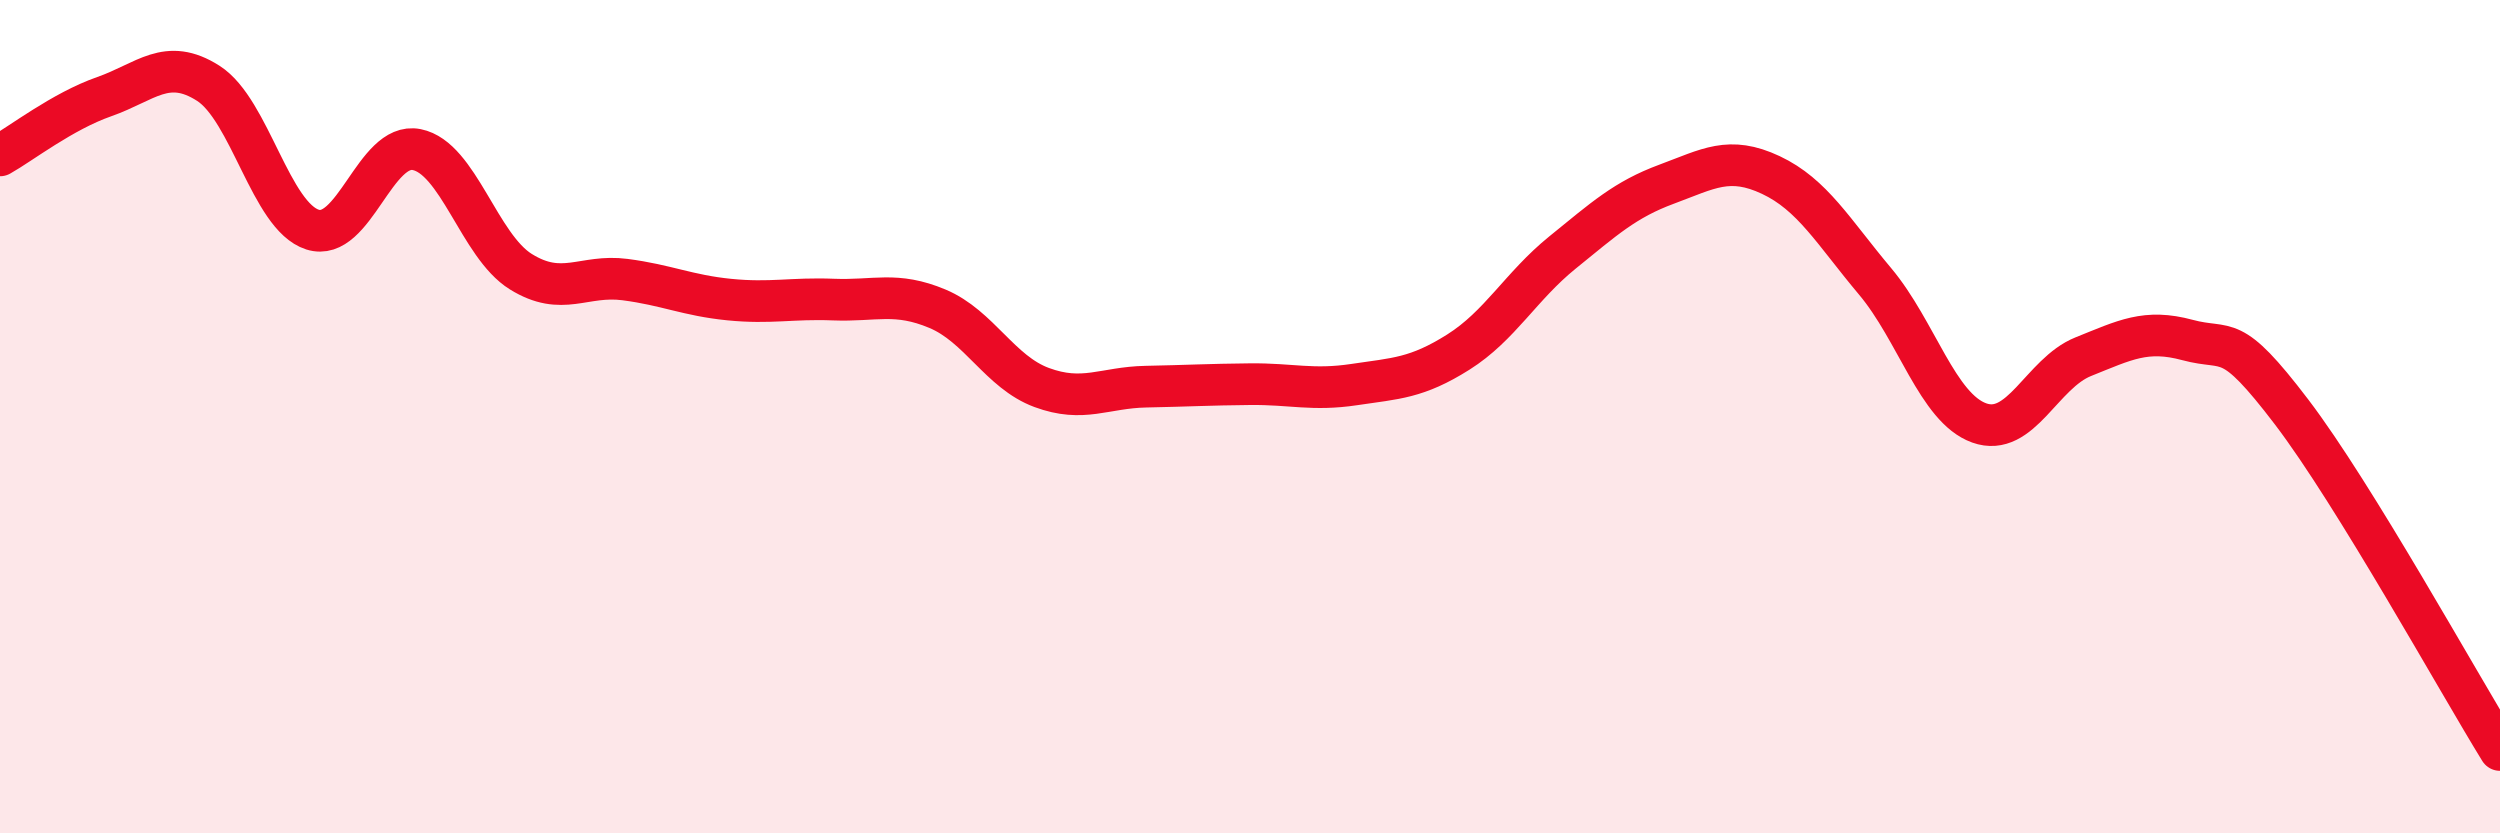
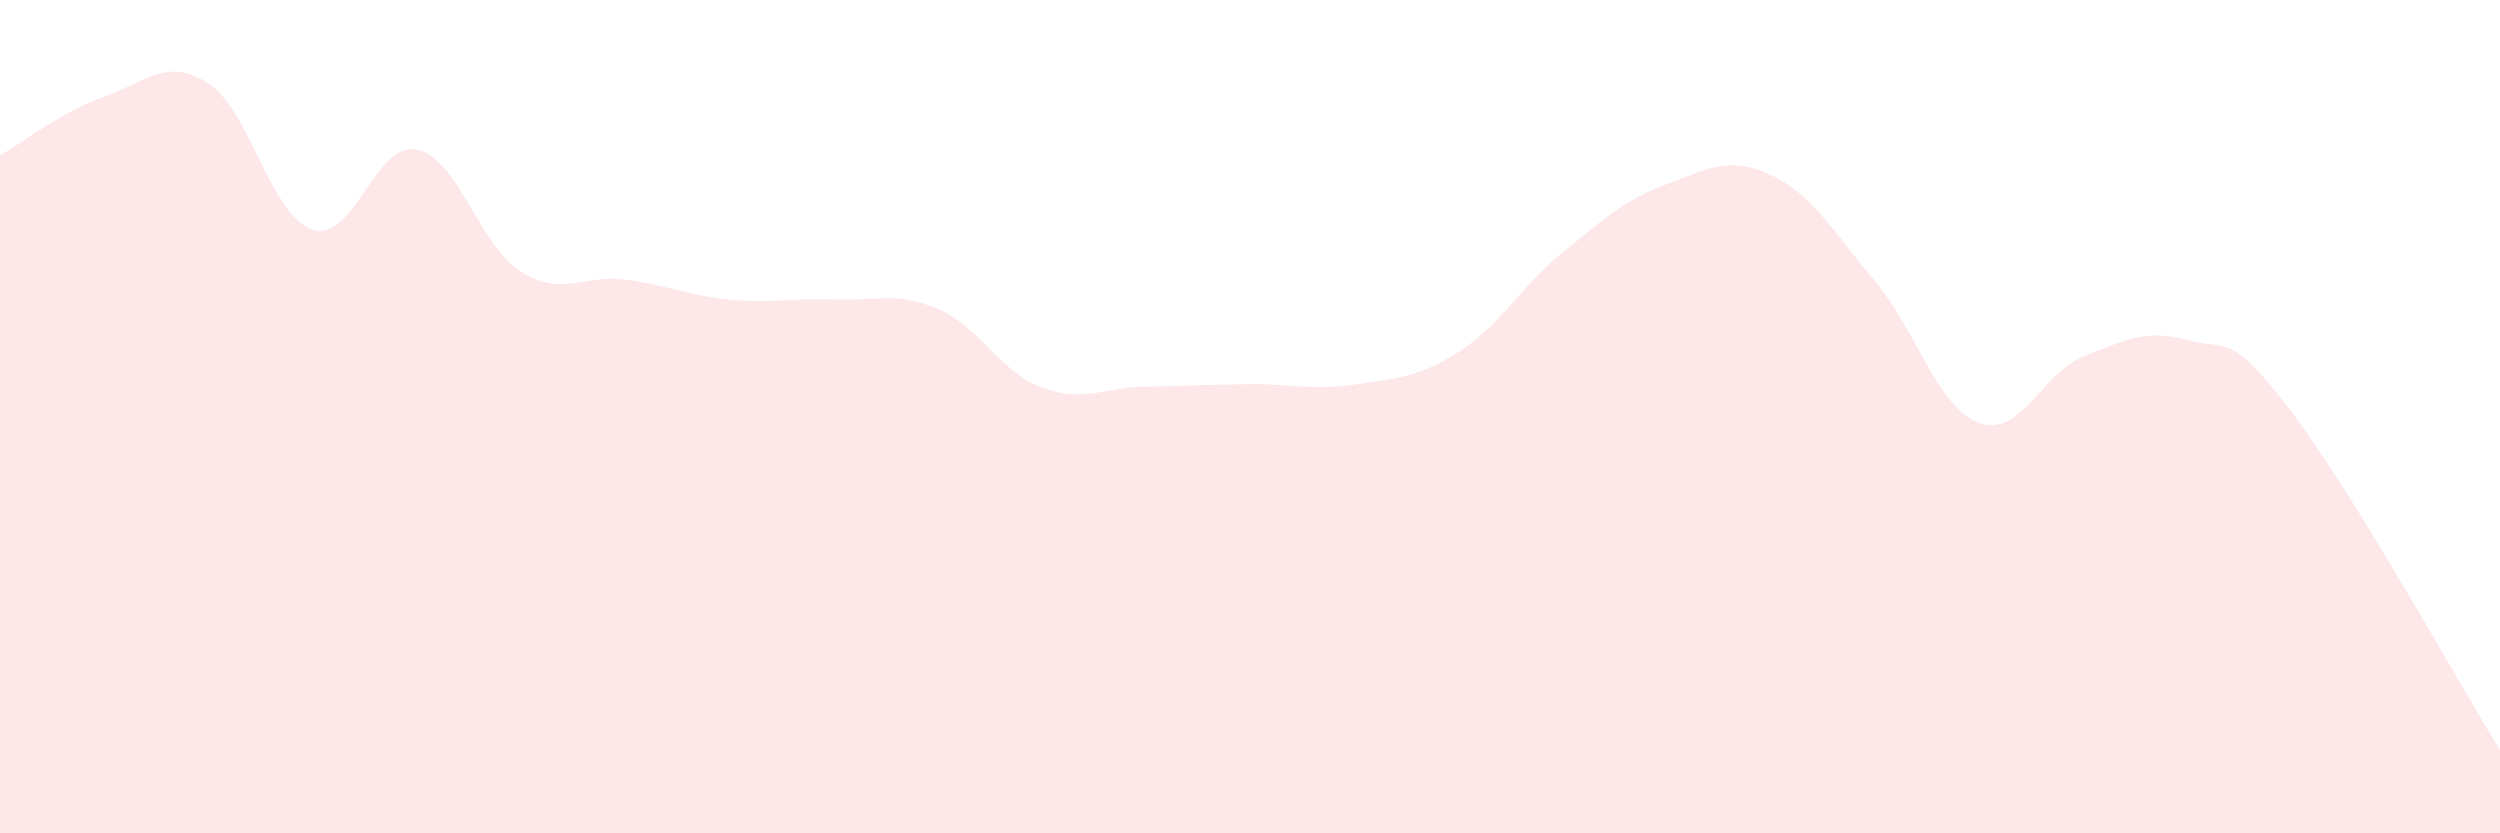
<svg xmlns="http://www.w3.org/2000/svg" width="60" height="20" viewBox="0 0 60 20">
  <path d="M 0,3.73 C 0.5,3.45 1.5,2.67 2.5,2.32 C 3.5,1.97 4,1.36 5,2 C 6,2.64 6.5,5.19 7.5,5.51 C 8.5,5.83 9,3.39 10,3.59 C 11,3.79 11.5,5.9 12.5,6.52 C 13.5,7.14 14,6.58 15,6.71 C 16,6.84 16.5,7.09 17.5,7.19 C 18.5,7.29 19,7.15 20,7.19 C 21,7.23 21.5,6.99 22.5,7.41 C 23.5,7.83 24,8.93 25,9.3 C 26,9.67 26.5,9.3 27.5,9.28 C 28.5,9.26 29,9.23 30,9.22 C 31,9.21 31.5,9.38 32.5,9.23 C 33.5,9.08 34,9.08 35,8.45 C 36,7.82 36.5,6.87 37.5,6.06 C 38.5,5.25 39,4.79 40,4.42 C 41,4.05 41.5,3.73 42.5,4.2 C 43.5,4.67 44,5.56 45,6.75 C 46,7.94 46.5,9.79 47.5,10.15 C 48.5,10.51 49,8.96 50,8.56 C 51,8.16 51.5,7.89 52.5,8.16 C 53.5,8.43 53.5,7.92 55,9.89 C 56.5,11.86 59,16.38 60,18L60 20L0 20Z" fill="#EB0A25" opacity="0.1" stroke-linecap="round" stroke-linejoin="round" />
-   <path d="M 0,3.73 C 0.5,3.45 1.5,2.67 2.5,2.32 C 3.5,1.97 4,1.36 5,2 C 6,2.64 6.5,5.19 7.5,5.51 C 8.5,5.83 9,3.39 10,3.59 C 11,3.79 11.5,5.9 12.5,6.52 C 13.5,7.14 14,6.58 15,6.71 C 16,6.84 16.5,7.09 17.5,7.19 C 18.5,7.29 19,7.15 20,7.19 C 21,7.23 21.5,6.99 22.5,7.41 C 23.5,7.83 24,8.93 25,9.3 C 26,9.67 26.5,9.3 27.5,9.28 C 28.5,9.26 29,9.23 30,9.22 C 31,9.21 31.5,9.38 32.5,9.23 C 33.5,9.08 34,9.08 35,8.45 C 36,7.82 36.5,6.87 37.5,6.06 C 38.5,5.25 39,4.79 40,4.42 C 41,4.05 41.5,3.73 42.5,4.2 C 43.5,4.67 44,5.56 45,6.75 C 46,7.94 46.5,9.79 47.5,10.15 C 48.5,10.51 49,8.96 50,8.56 C 51,8.16 51.5,7.89 52.5,8.16 C 53.5,8.43 53.5,7.92 55,9.89 C 56.5,11.86 59,16.38 60,18" stroke="#EB0A25" stroke-width="1" fill="none" stroke-linecap="round" stroke-linejoin="round" />
</svg>